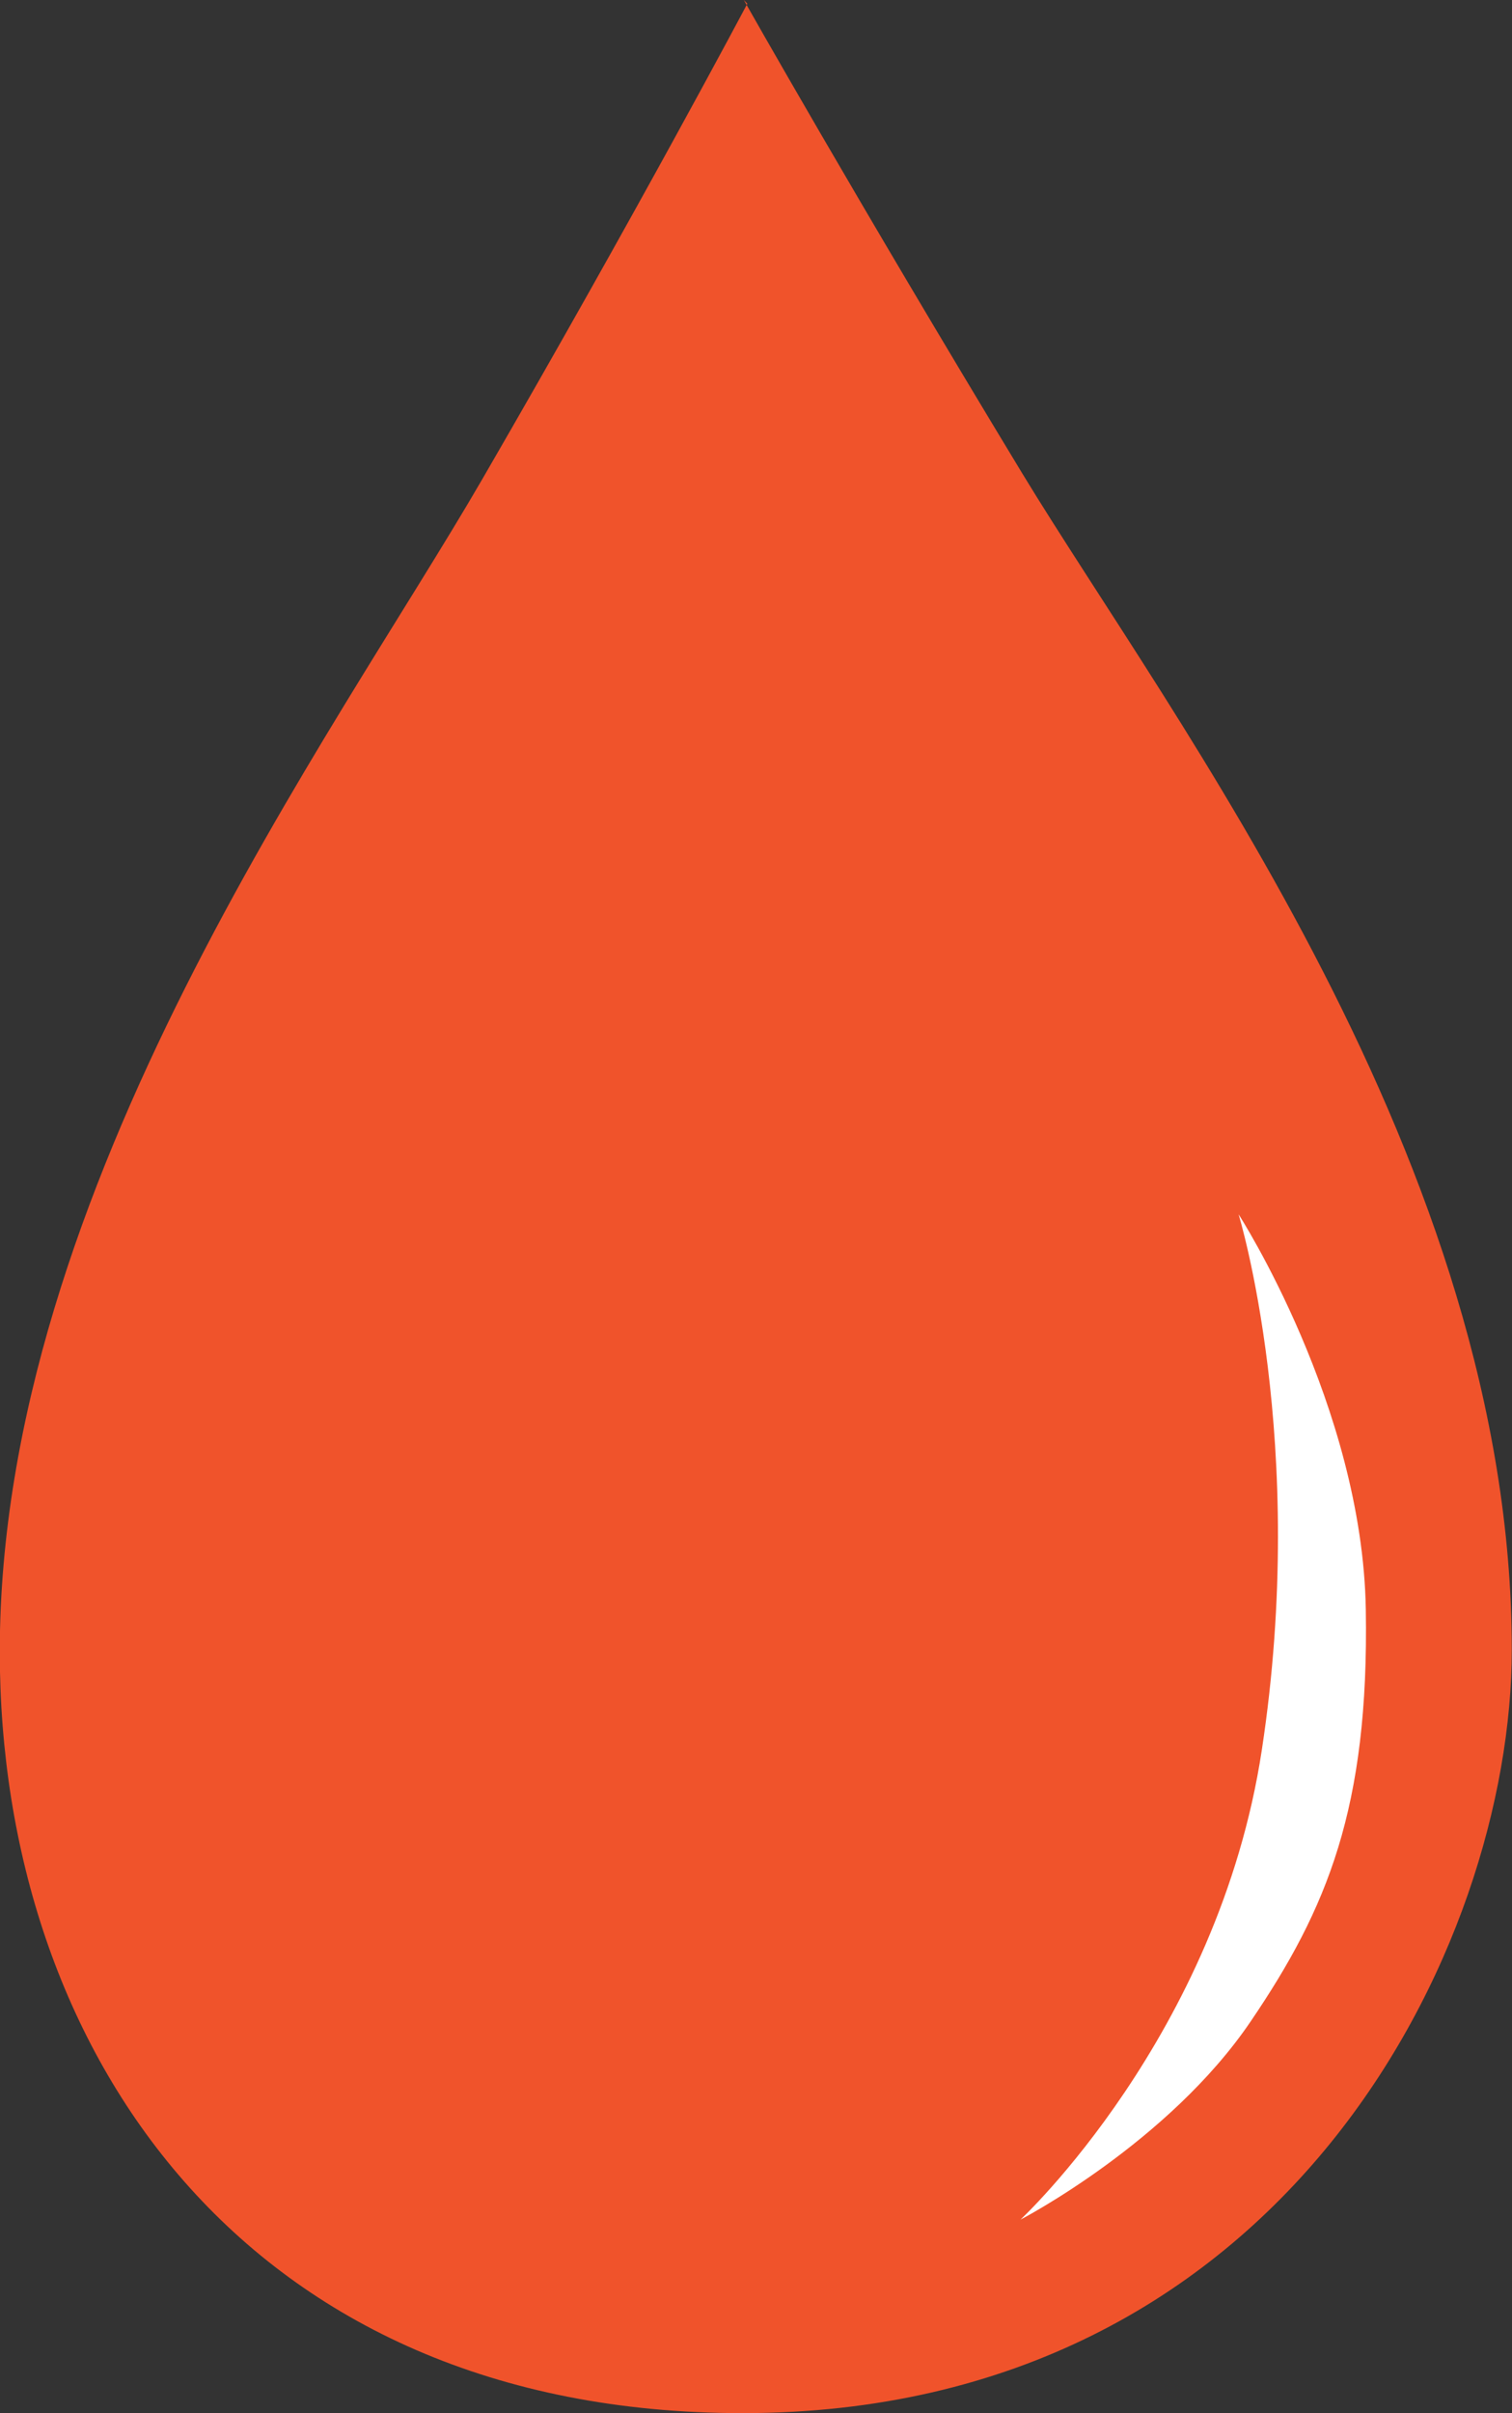
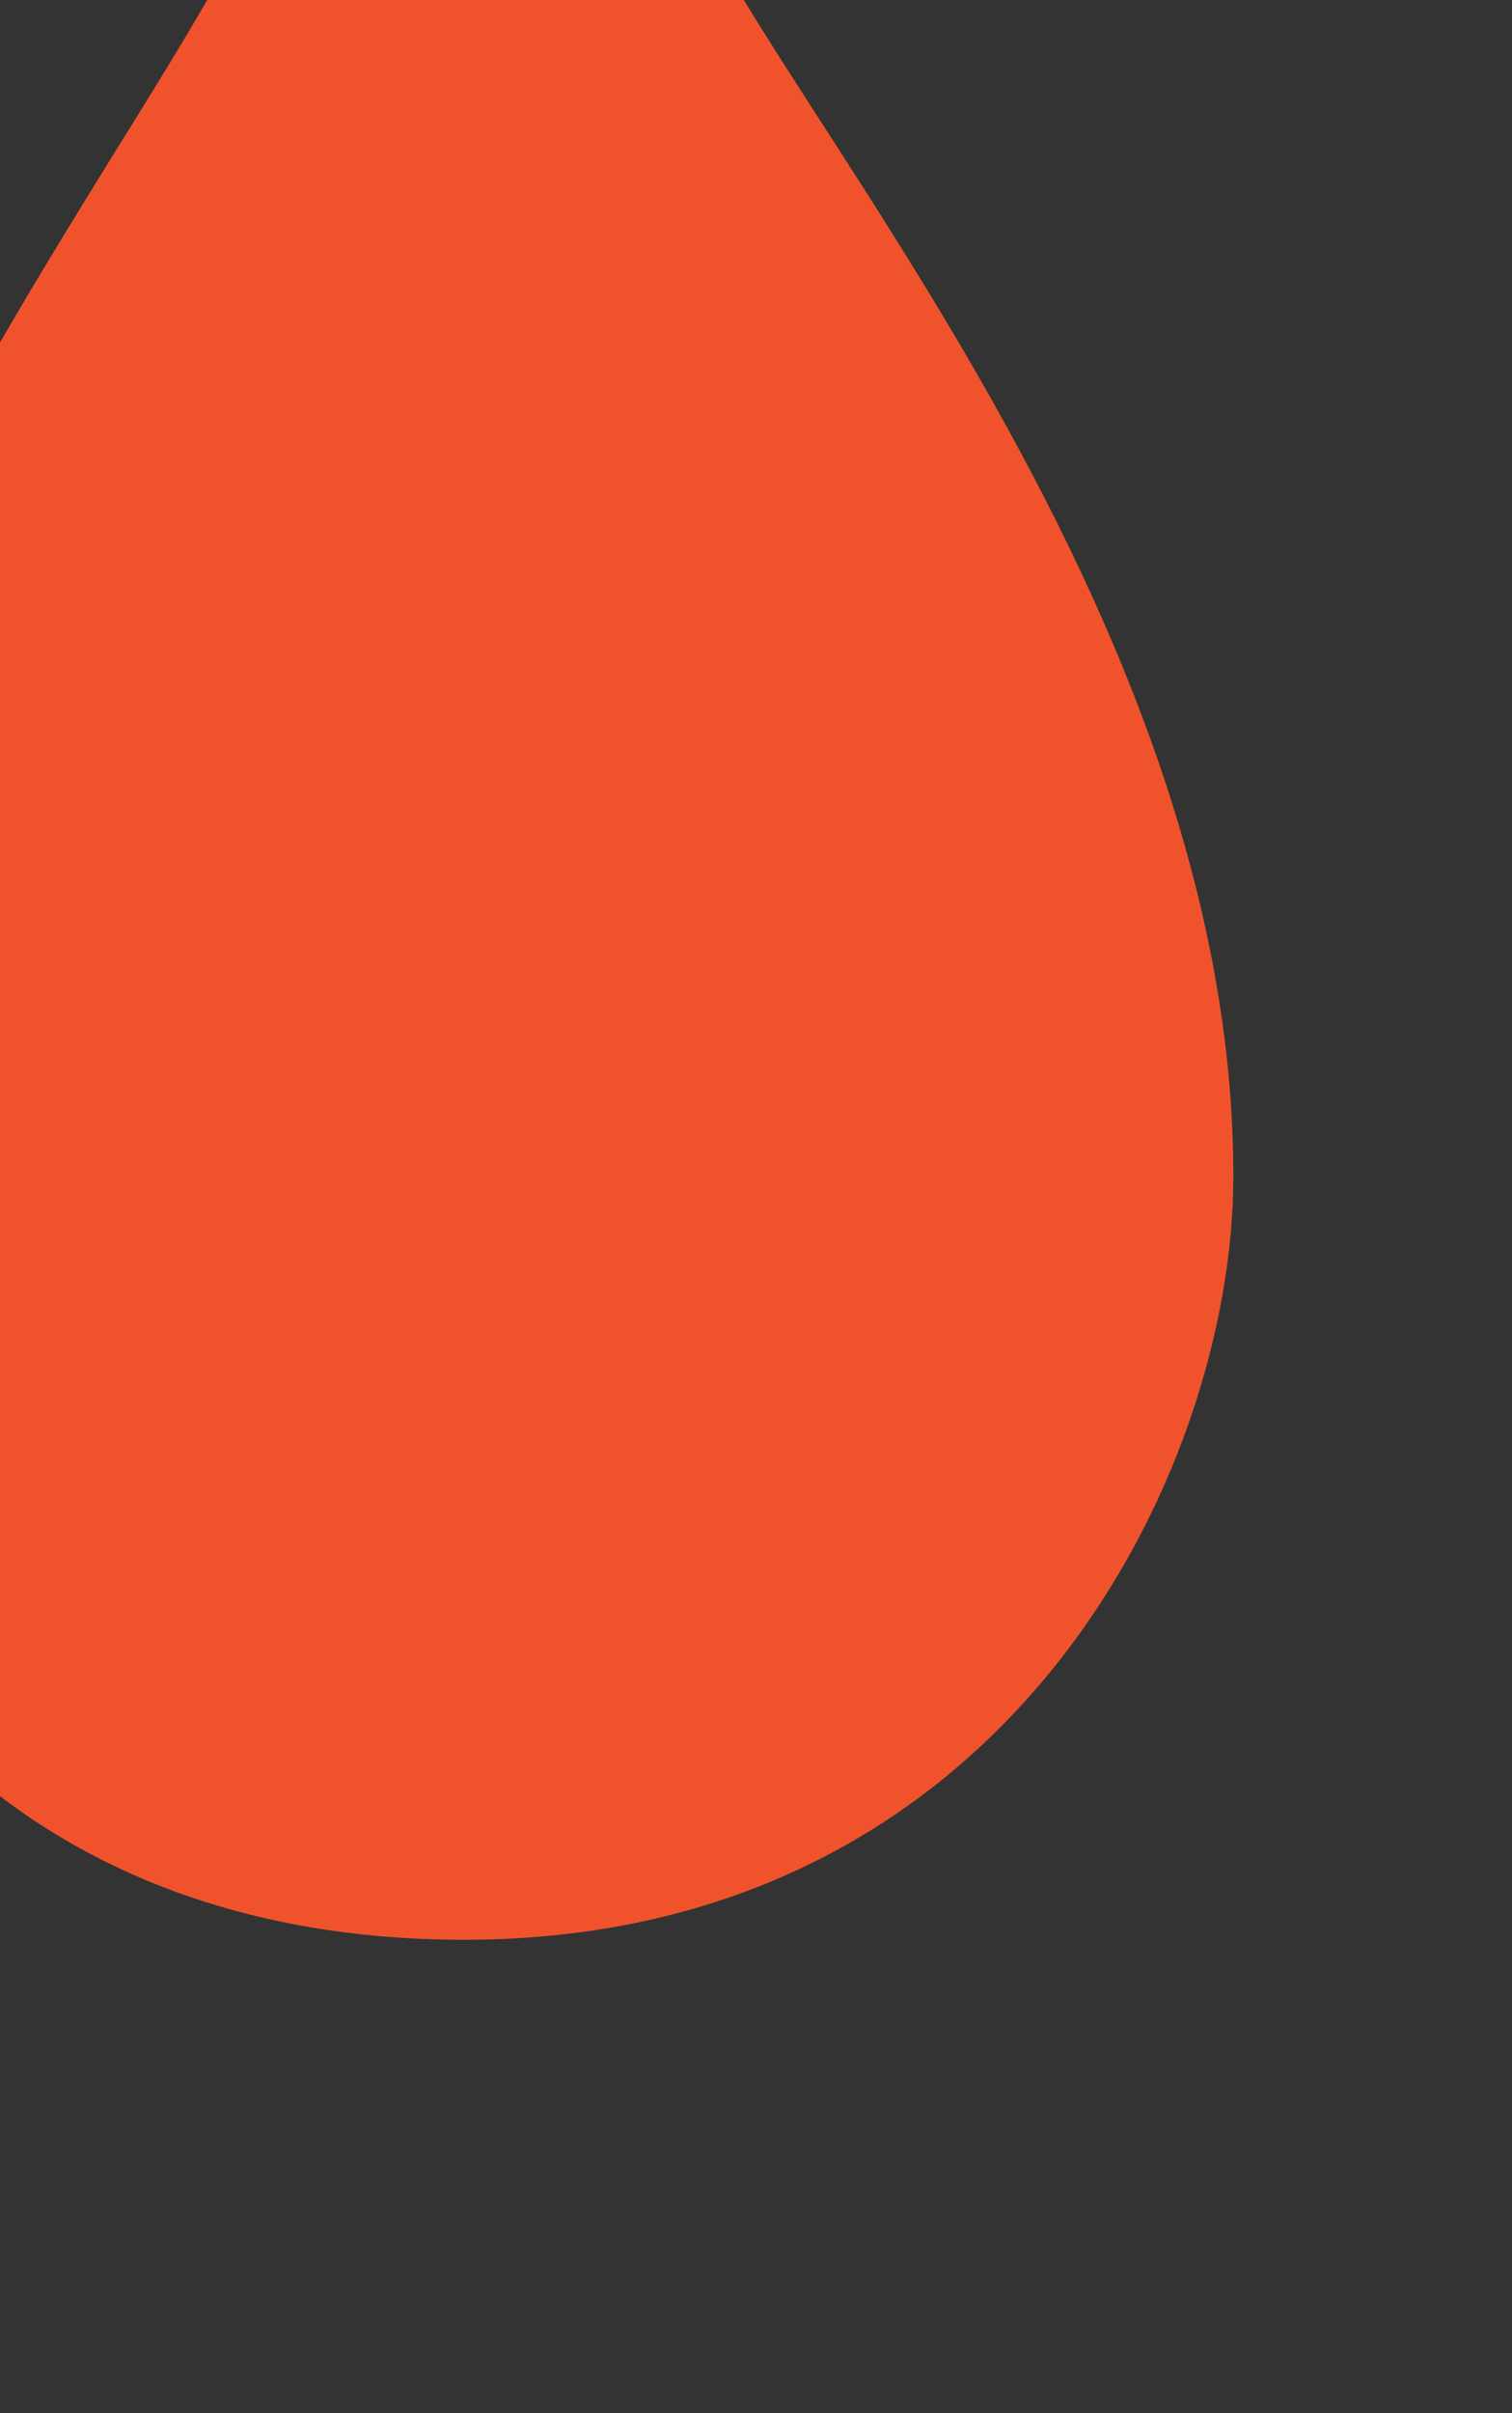
<svg xmlns="http://www.w3.org/2000/svg" viewBox="0 0 205.82 328.25">
  <rect x="0" y="0" width="205.82" height="328.25" fill="#333333" stroke="none" />
  <defs>
    <linearGradient id="a" x1="167.28" y1="180.79" x2="167.28" y2="317.58" gradientUnits="userSpaceOnUse">
      <stop offset="0" stop-color="#adadad" />
      <stop offset="0.3" stop-color="#fff" />
      <stop offset="0.89" stop-color="#999" />
    </linearGradient>
  </defs>
-   <path d="M106.1,15.61S121.45,42.79,144,80c20.36,33.5,66.64,93.9,66.64,160,0,40.46-30.86,103.87-104.7,103.87-67.78,0-101.12-49.39-101.12-103.59,0-63.14,45.48-124.64,65.63-159.4,21.28-36.71,36.13-64.77,36.13-64.77" transform="translate(-4.85 -15.61)" style="fill:#F0532B" />
-   <path d="M173.45,180.79s16.86,26.1,17.32,53.76c.45,27-5.27,40.71-15.65,56-11.2,16.55-31.36,27-31.36,27s26.93-25,32.85-63.86C183,211.82,173.45,180.79,173.45,180.79Z" transform="translate(-4.85 -15.61)" style="fill:#fff" />
+   <path d="M106.1,15.61c20.36,33.5,66.64,93.9,66.64,160,0,40.46-30.86,103.87-104.7,103.87-67.78,0-101.12-49.39-101.12-103.59,0-63.14,45.48-124.64,65.63-159.4,21.28-36.71,36.13-64.77,36.13-64.77" transform="translate(-4.85 -15.61)" style="fill:#F0532B" />
</svg>